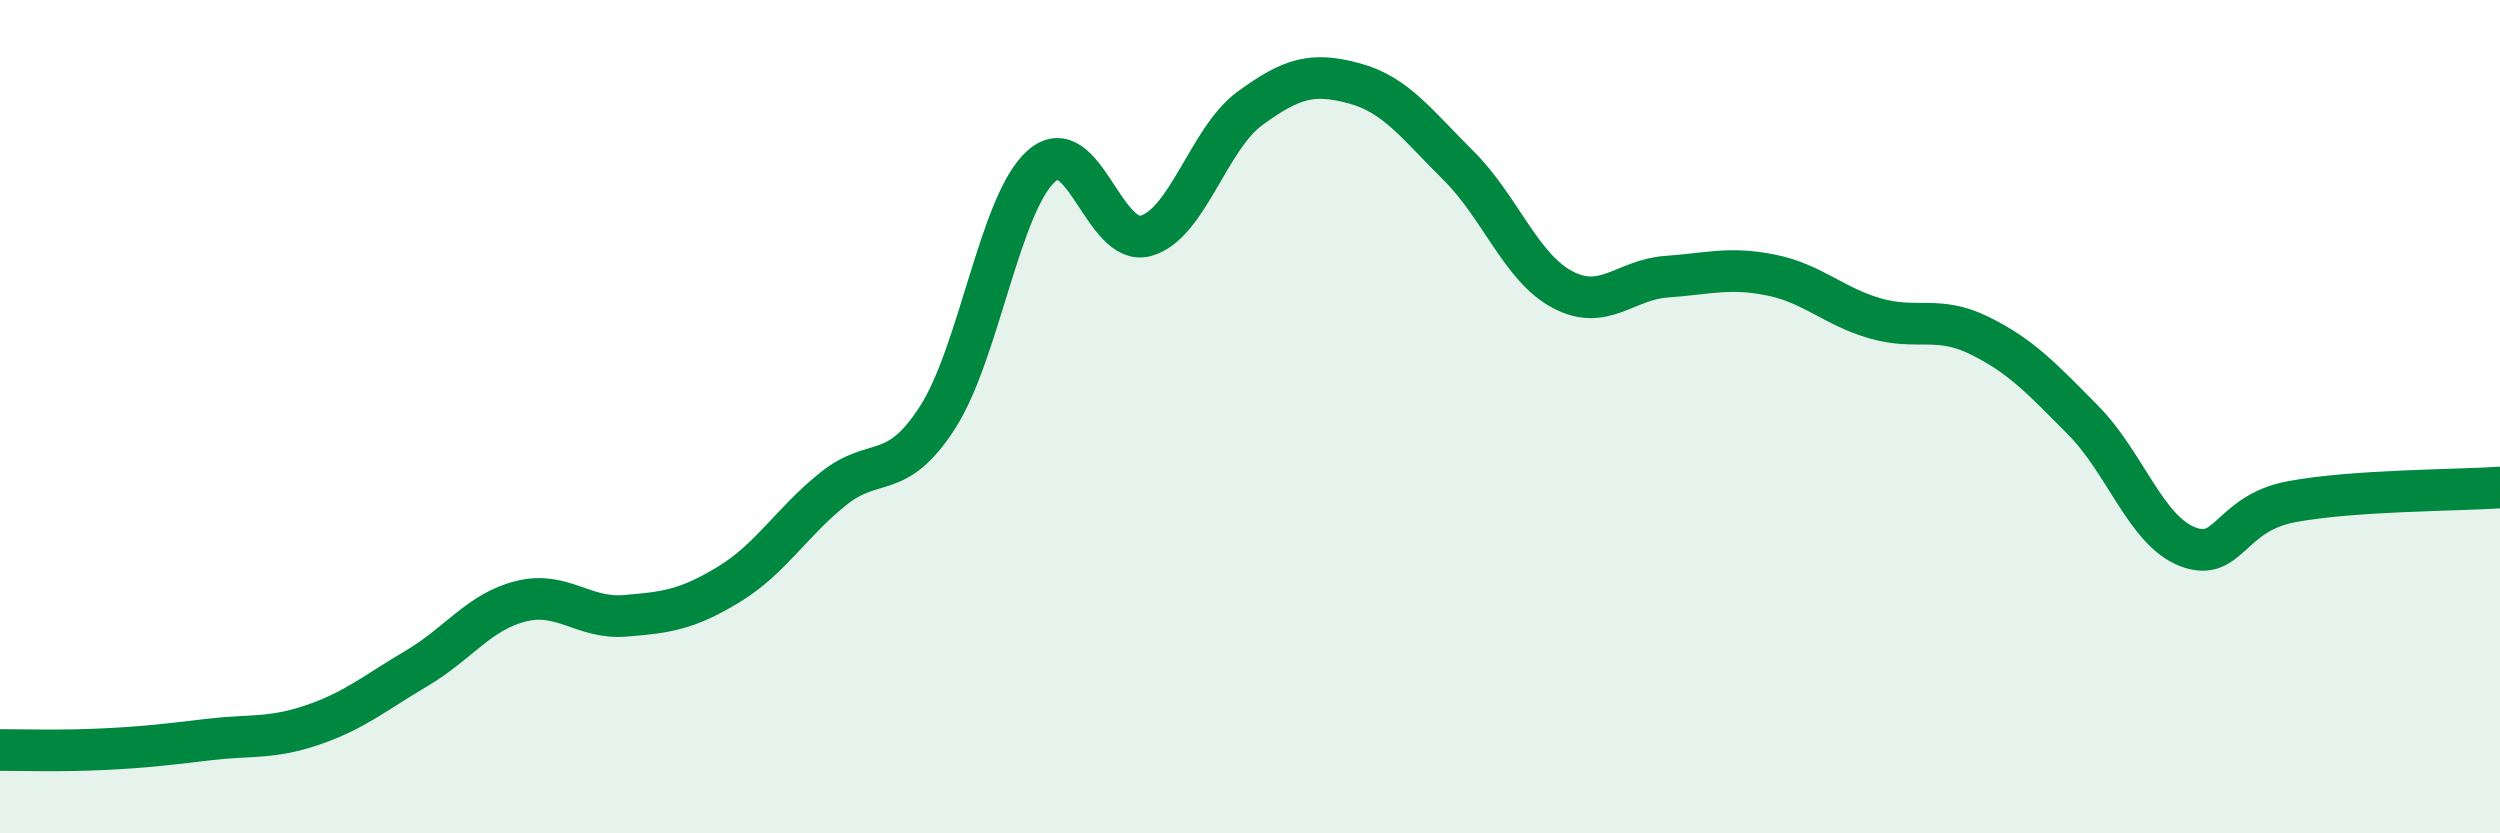
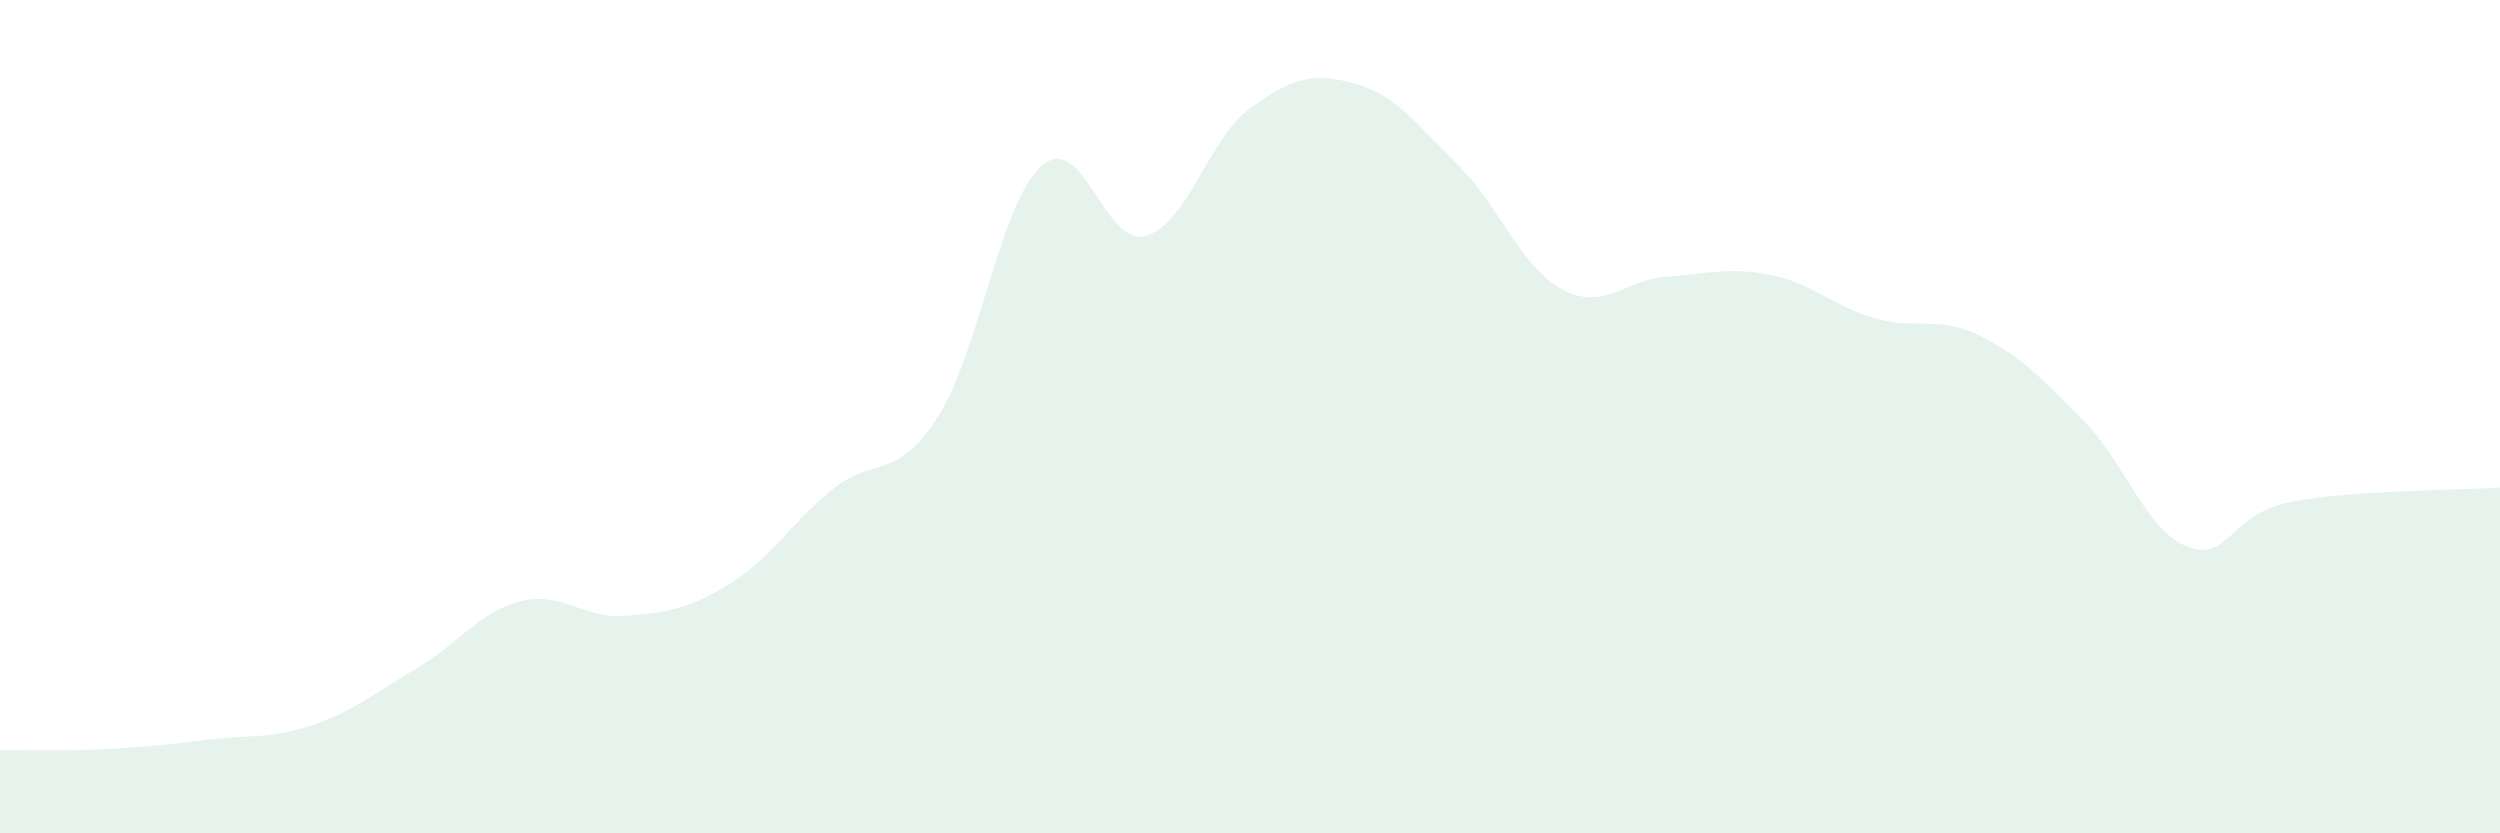
<svg xmlns="http://www.w3.org/2000/svg" width="60" height="20" viewBox="0 0 60 20">
  <path d="M 0,18 C 0.5,18 1.5,18.03 2.5,17.98 C 3.5,17.93 4,17.87 5,17.75 C 6,17.63 6.5,17.74 7.5,17.4 C 8.5,17.06 9,16.63 10,16.04 C 11,15.45 11.5,14.68 12.5,14.43 C 13.5,14.18 14,14.86 15,14.78 C 16,14.7 16.5,14.63 17.5,14.02 C 18.5,13.41 19,12.53 20,11.73 C 21,10.93 21.5,11.57 22.5,10.02 C 23.5,8.47 24,4.85 25,3.98 C 26,3.11 26.5,5.94 27.5,5.66 C 28.5,5.38 29,3.33 30,2.6 C 31,1.87 31.5,1.73 32.5,2 C 33.5,2.27 34,2.98 35,3.97 C 36,4.96 36.5,6.42 37.5,6.95 C 38.5,7.48 39,6.71 40,6.64 C 41,6.57 41.5,6.4 42.5,6.6 C 43.5,6.8 44,7.35 45,7.64 C 46,7.93 46.5,7.56 47.5,8.05 C 48.5,8.54 49,9.08 50,10.09 C 51,11.1 51.5,12.73 52.5,13.12 C 53.5,13.51 53.5,12.32 55,12.04 C 56.5,11.76 59,11.77 60,11.7L60 20L0 20Z" fill="#008740" opacity="0.1" stroke-linecap="round" stroke-linejoin="round" />
-   <path d="M 0,18 C 0.5,18 1.5,18.03 2.5,17.98 C 3.5,17.93 4,17.87 5,17.75 C 6,17.63 6.5,17.74 7.5,17.4 C 8.5,17.06 9,16.63 10,16.04 C 11,15.45 11.5,14.68 12.5,14.43 C 13.5,14.18 14,14.86 15,14.78 C 16,14.7 16.5,14.63 17.5,14.02 C 18.5,13.41 19,12.53 20,11.73 C 21,10.93 21.5,11.57 22.5,10.02 C 23.5,8.47 24,4.85 25,3.98 C 26,3.11 26.5,5.94 27.5,5.66 C 28.5,5.38 29,3.33 30,2.6 C 31,1.87 31.5,1.73 32.5,2 C 33.5,2.27 34,2.98 35,3.97 C 36,4.96 36.5,6.42 37.5,6.95 C 38.5,7.48 39,6.71 40,6.64 C 41,6.57 41.5,6.4 42.5,6.6 C 43.5,6.8 44,7.35 45,7.64 C 46,7.93 46.5,7.56 47.5,8.05 C 48.5,8.54 49,9.08 50,10.09 C 51,11.1 51.5,12.73 52.5,13.12 C 53.5,13.51 53.5,12.32 55,12.04 C 56.5,11.76 59,11.77 60,11.7" stroke="#008740" stroke-width="1" fill="none" stroke-linecap="round" stroke-linejoin="round" />
</svg>